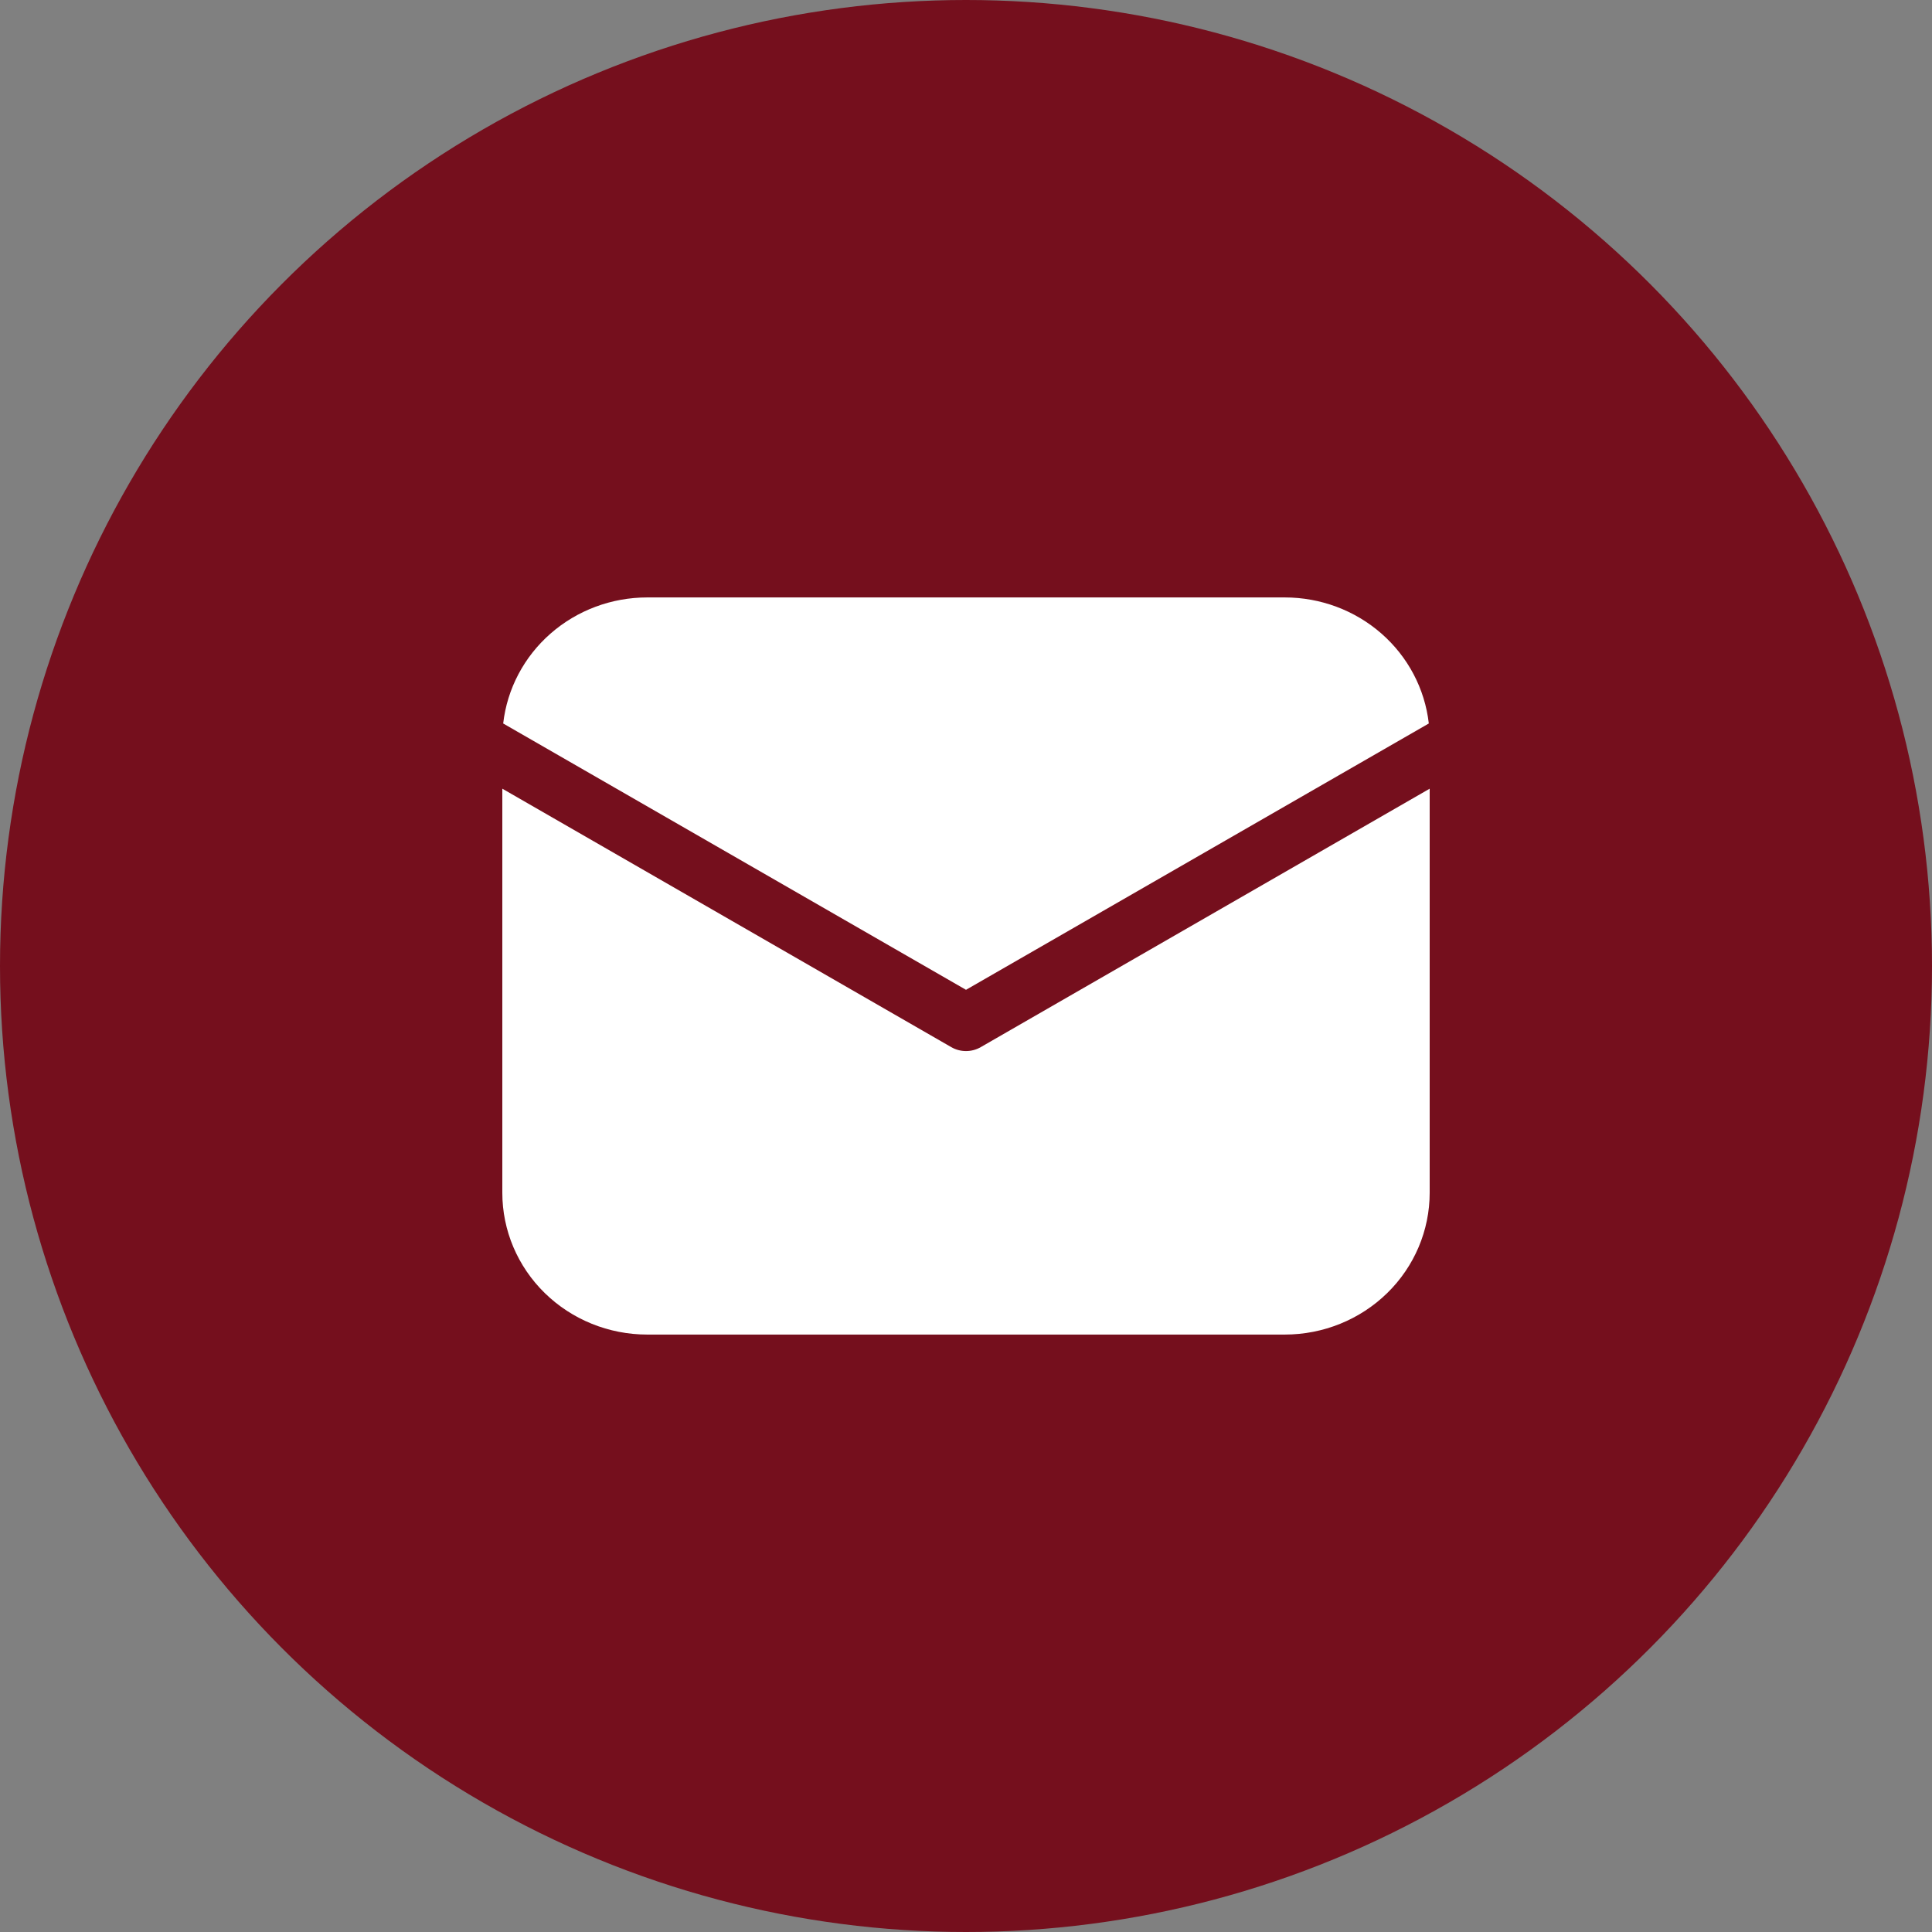
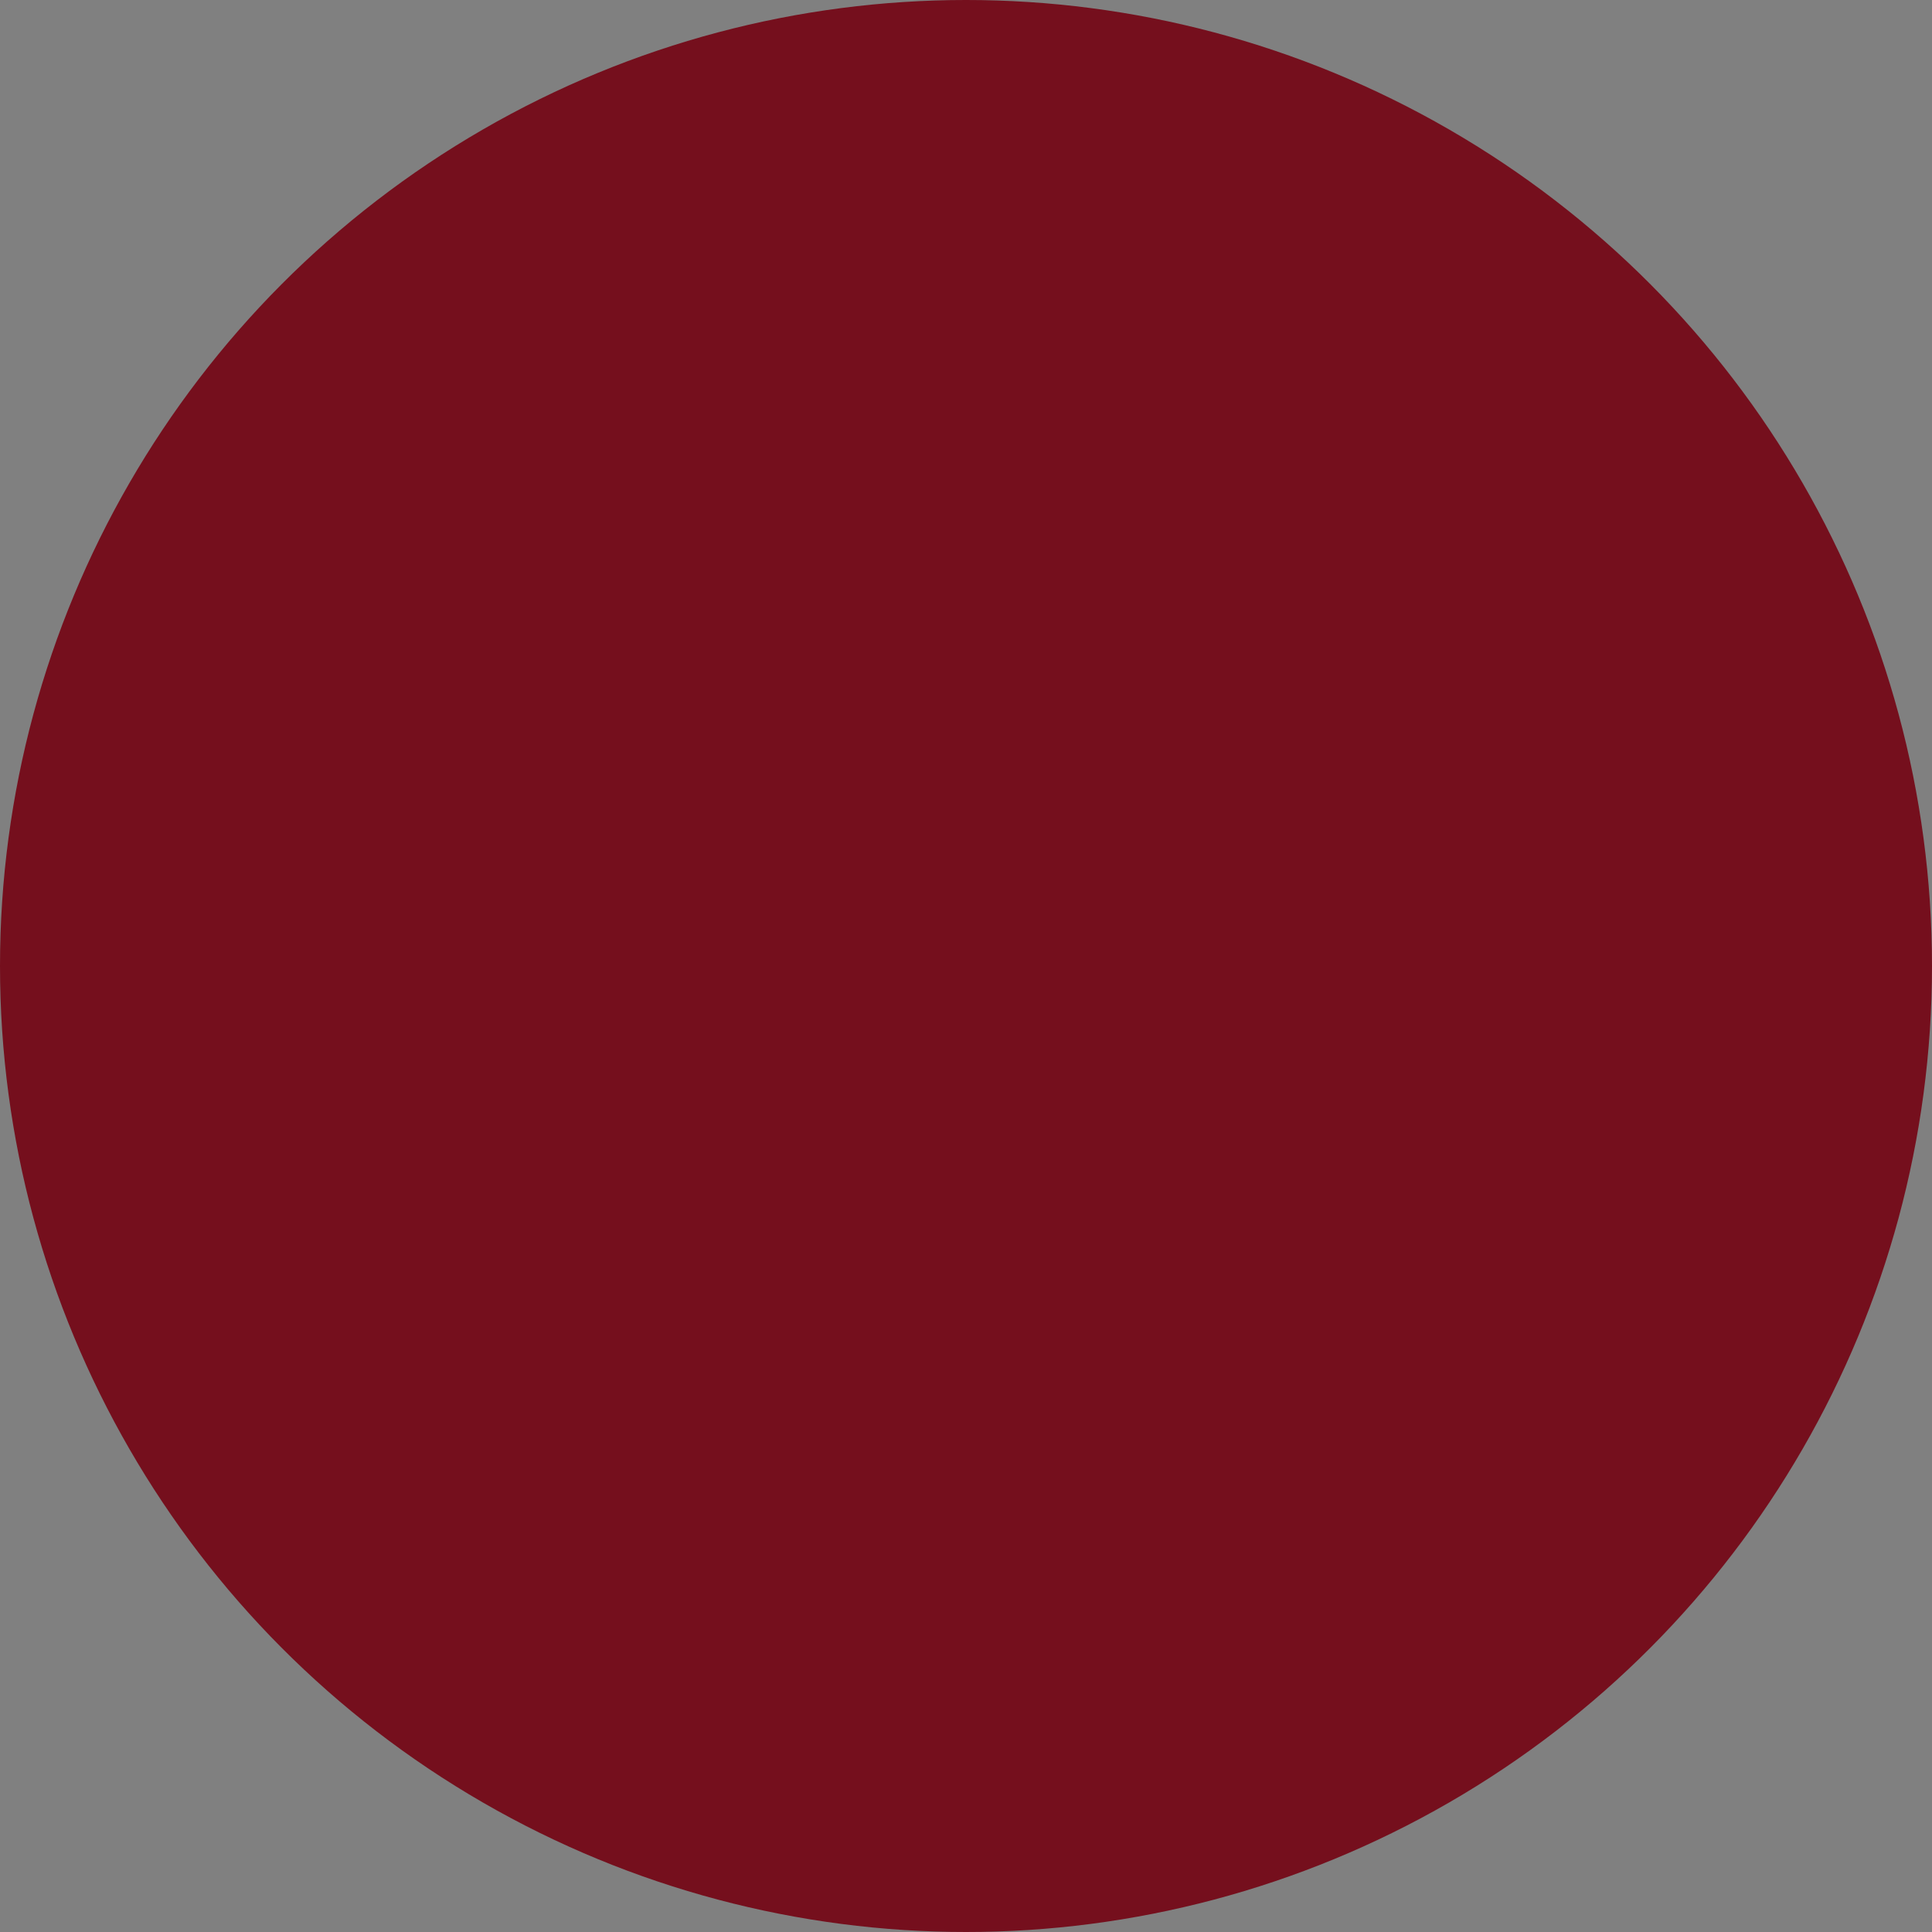
<svg xmlns="http://www.w3.org/2000/svg" width="650" height="650" viewBox="0 0 650 650" fill="none">
  <rect x="0" y="0" width="650" height="650" fill="#808080" stroke="none" />
  <circle cx="325" cy="325" r="325" fill="#750F1D" />
-   <path d="M481 265.346V401.308C481 413.956 475.864 426.087 466.721 435.031C457.579 443.975 445.179 449 432.25 449H217.75C204.821 449 192.421 443.975 183.279 435.031C174.136 426.087 169 413.956 169 401.308V265.346L320.047 352.299C321.548 353.165 323.258 353.622 325 353.622C326.742 353.622 328.452 353.165 329.953 352.299L481 265.346ZM432.25 201C444.245 200.998 455.82 205.323 464.761 213.147C473.701 220.971 479.378 231.745 480.708 243.408L325 333.012L169.293 243.408C170.622 231.745 176.299 220.971 185.24 213.147C194.18 205.323 205.755 200.998 217.75 201H432.25Z" fill="white" />
</svg>